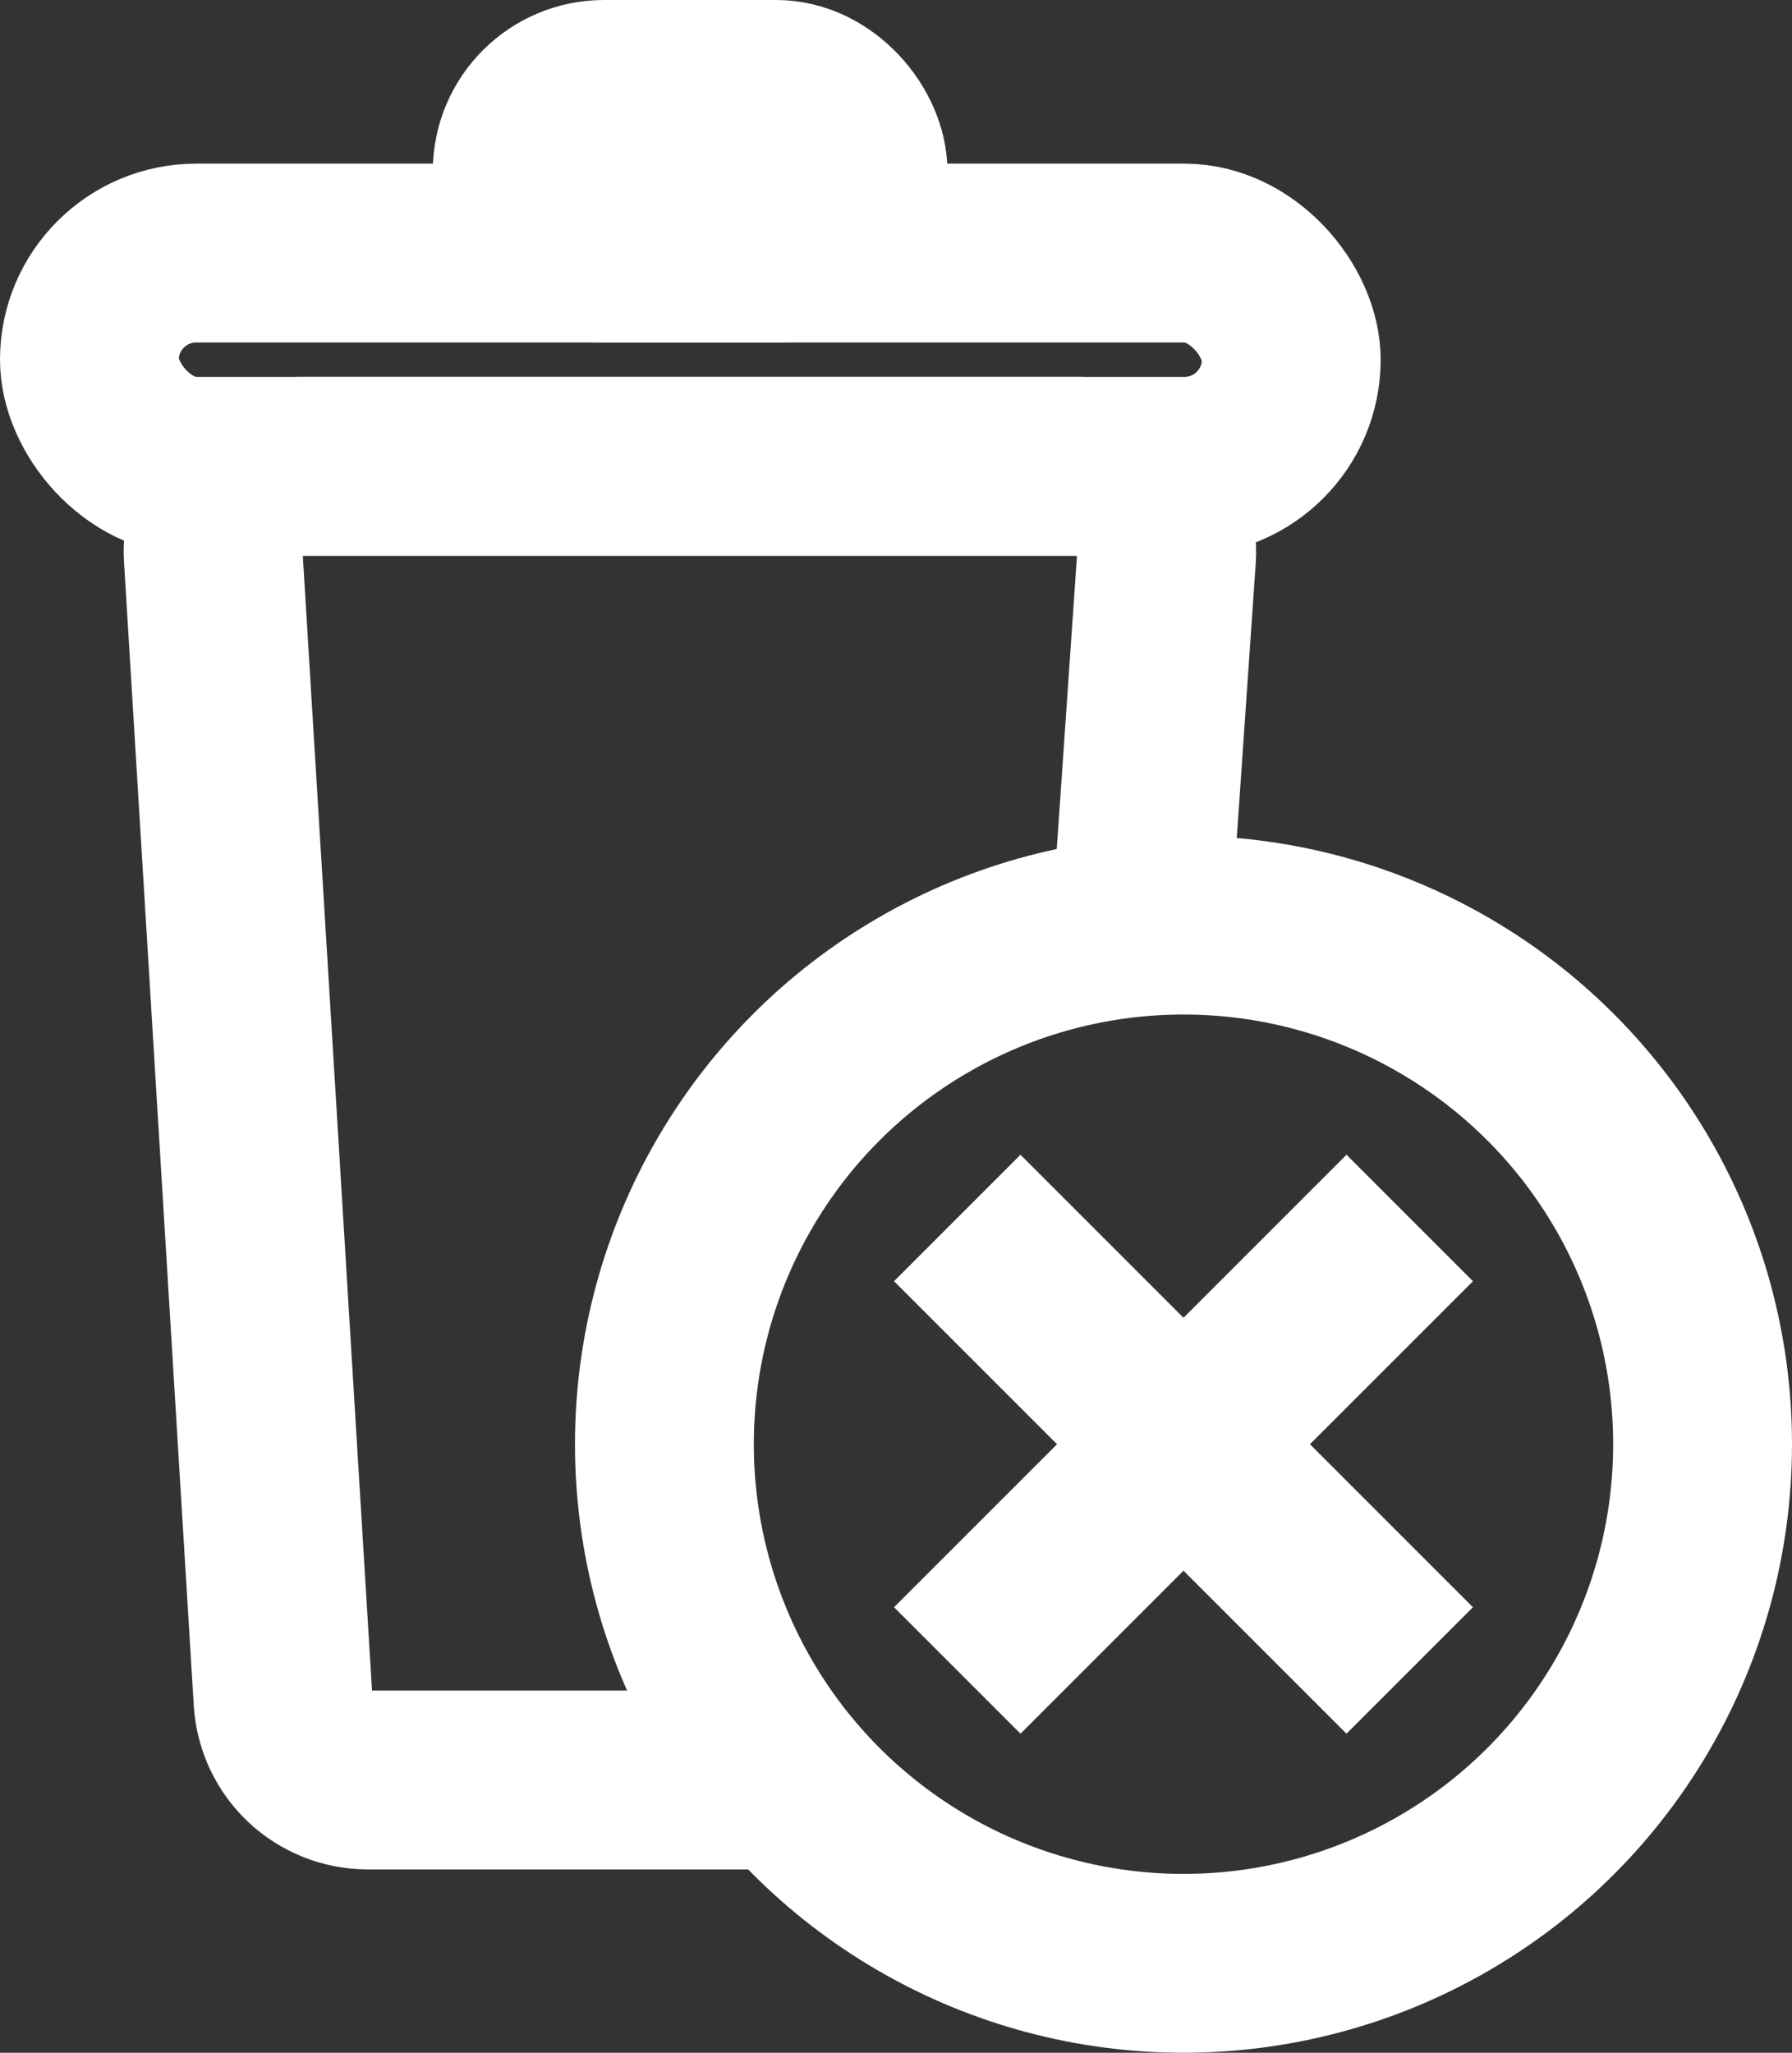
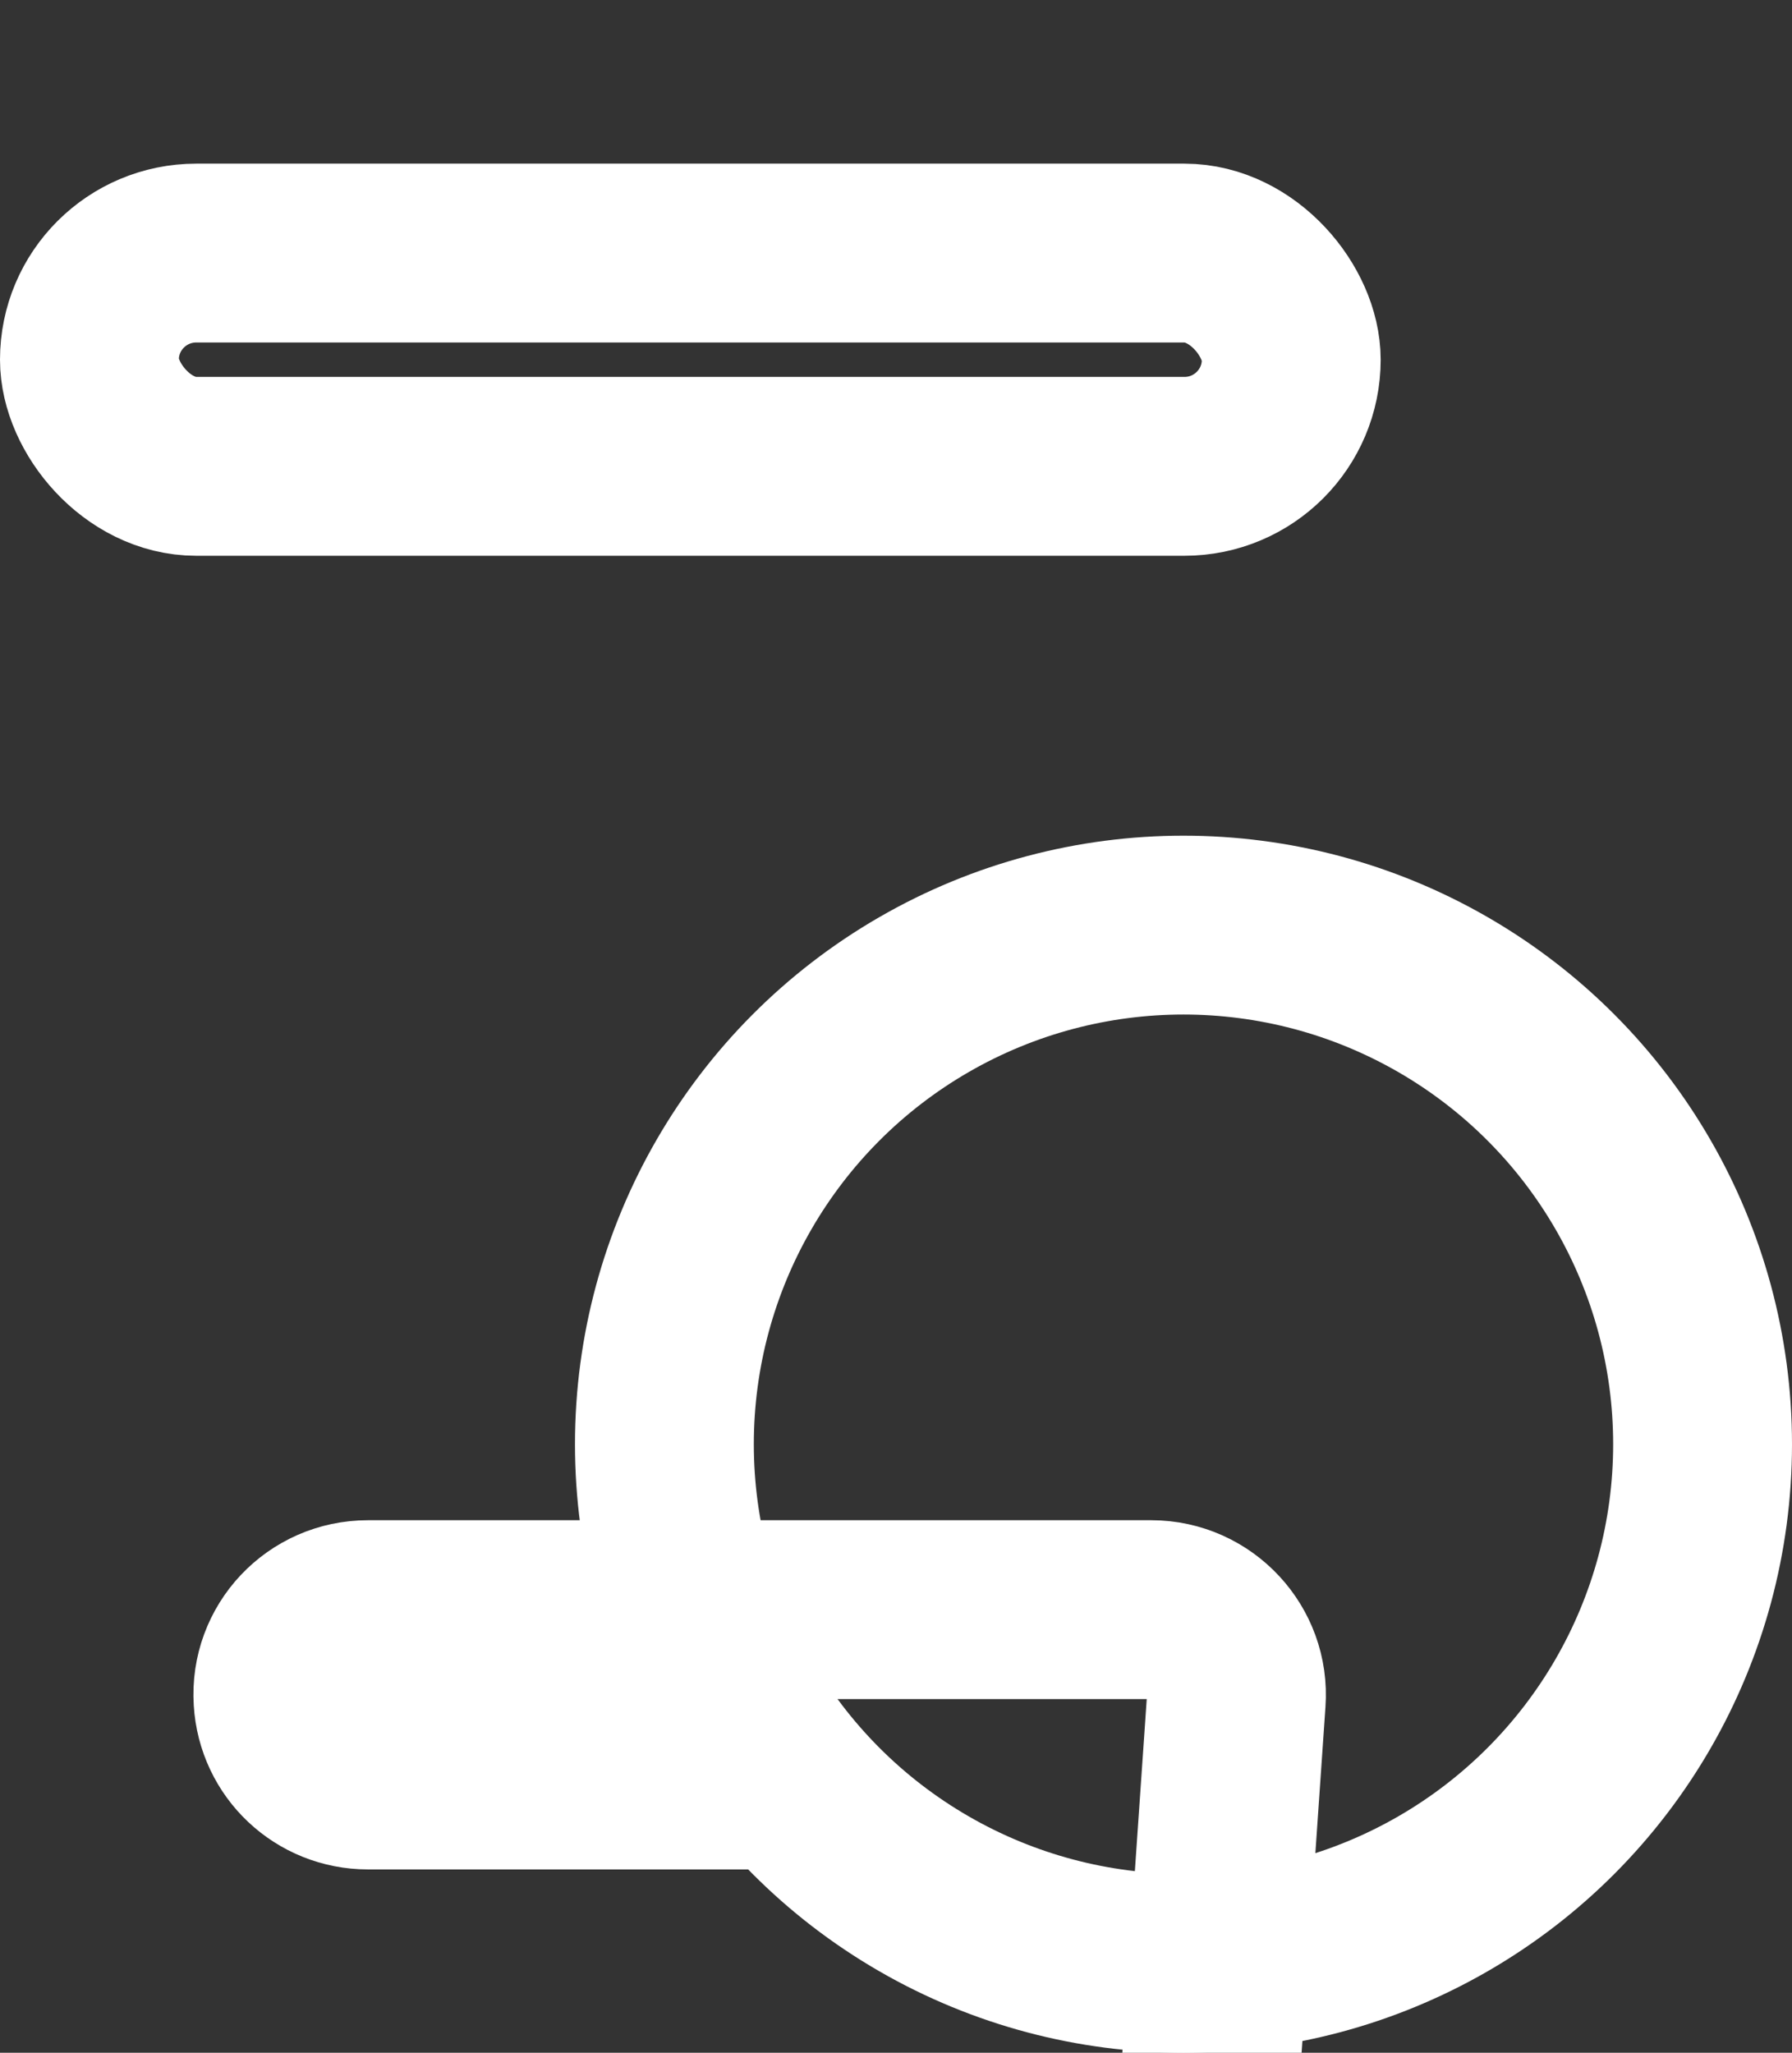
<svg xmlns="http://www.w3.org/2000/svg" id="Camada_2" data-name="Camada 2" viewBox="0 0 40.08 45.91">
  <rect x="0" y="0" width="40.08" height="45.91" fill="#333333" stroke="none" />
  <defs>
    <style>
      .cls-1 {
        fill: none;
        stroke: #fff;
        stroke-miterlimit: 10;
        stroke-width: 4px;
      }
    </style>
  </defs>
  <g id="Camada_1-2" data-name="Camada 1">
    <g>
      <g>
-         <line class="cls-1" x1="21.41" y1="27.24" x2="31.53" y2="37.36" />
-         <line class="cls-1" x1="21.41" y1="37.36" x2="31.53" y2="27.24" />
-       </g>
+         </g>
      <rect class="cls-1" x="2" y="5.66" width="26.88" height="4.77" rx="2.39" ry="2.39" />
-       <path class="cls-1" d="m17.62,39.81h-9.39c-1.01,0-1.84-.78-1.9-1.79l-1.56-25.57c-.07-1.1.8-2.02,1.9-2.02h17.52c1.1,0,1.98.94,1.9,2.04l-.57,8.26" />
-       <rect class="cls-1" x="11.68" y="2" width="7.51" height="3.66" rx="1.83" ry="1.83" />
+       <path class="cls-1" d="m17.62,39.81h-9.39c-1.01,0-1.84-.78-1.9-1.79c-.07-1.1.8-2.02,1.9-2.02h17.52c1.1,0,1.98.94,1.9,2.04l-.57,8.26" />
      <circle class="cls-1" cx="26.47" cy="32.3" r="11.61" />
    </g>
  </g>
</svg>